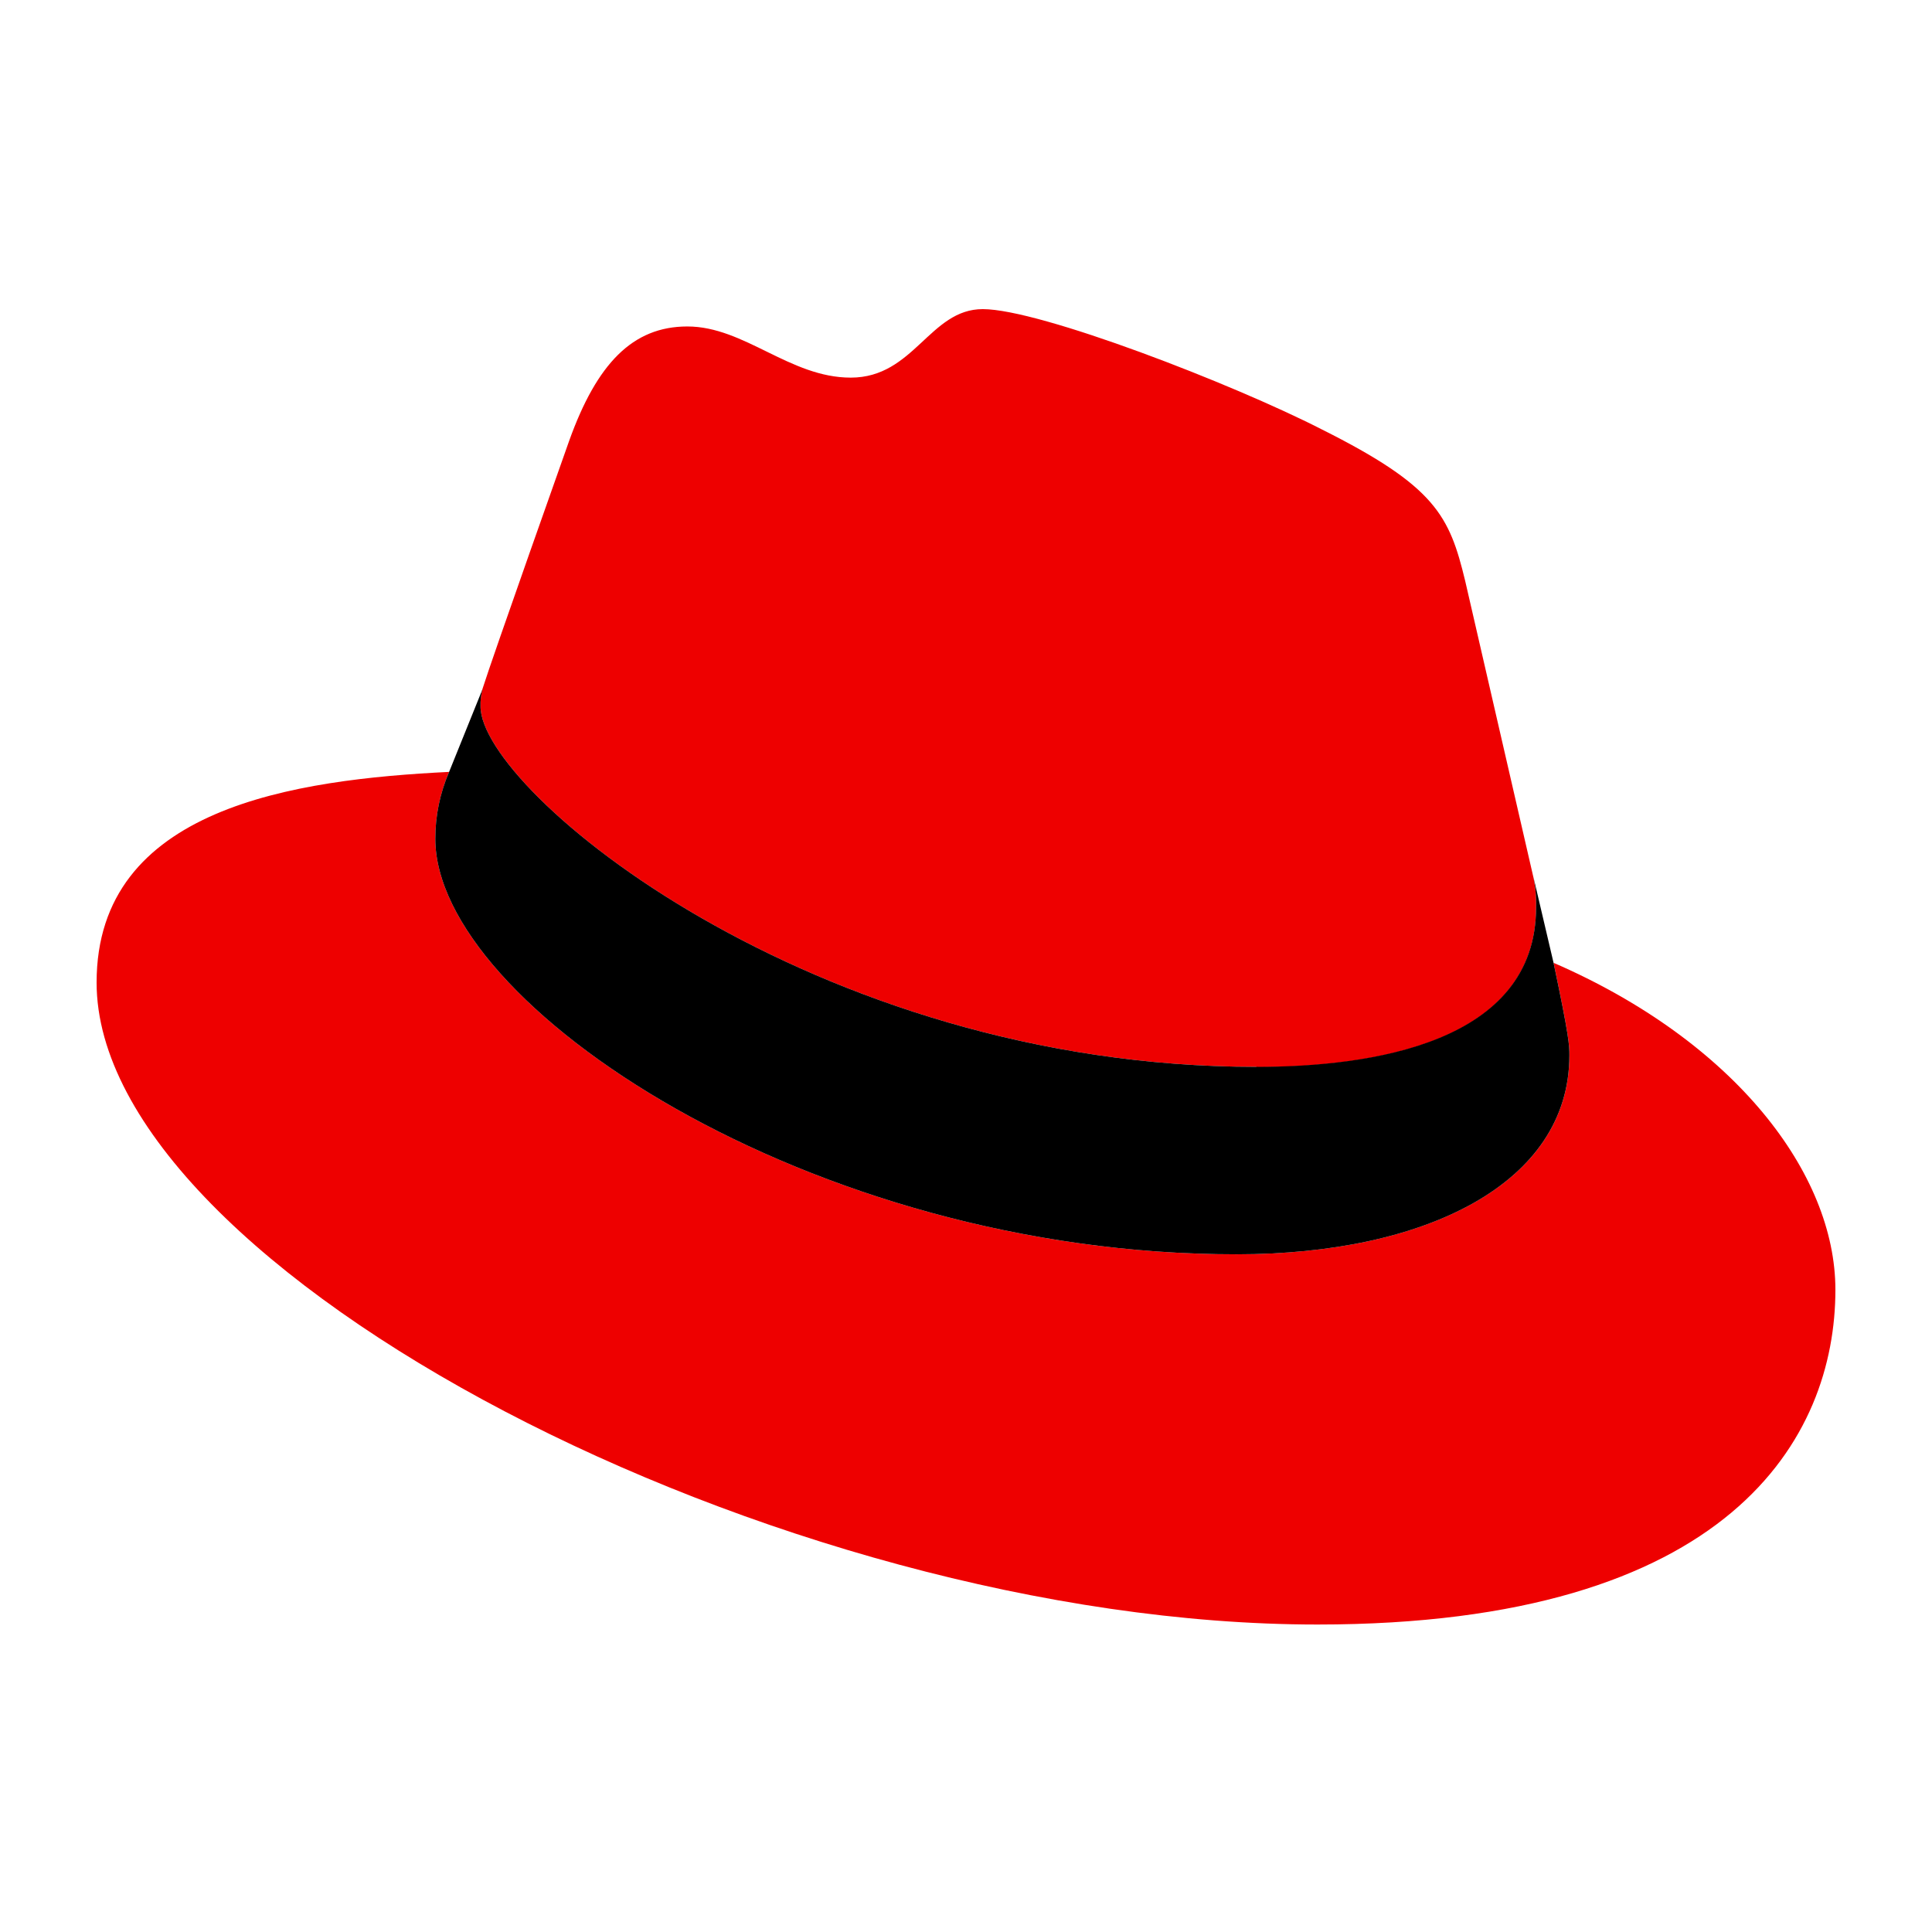
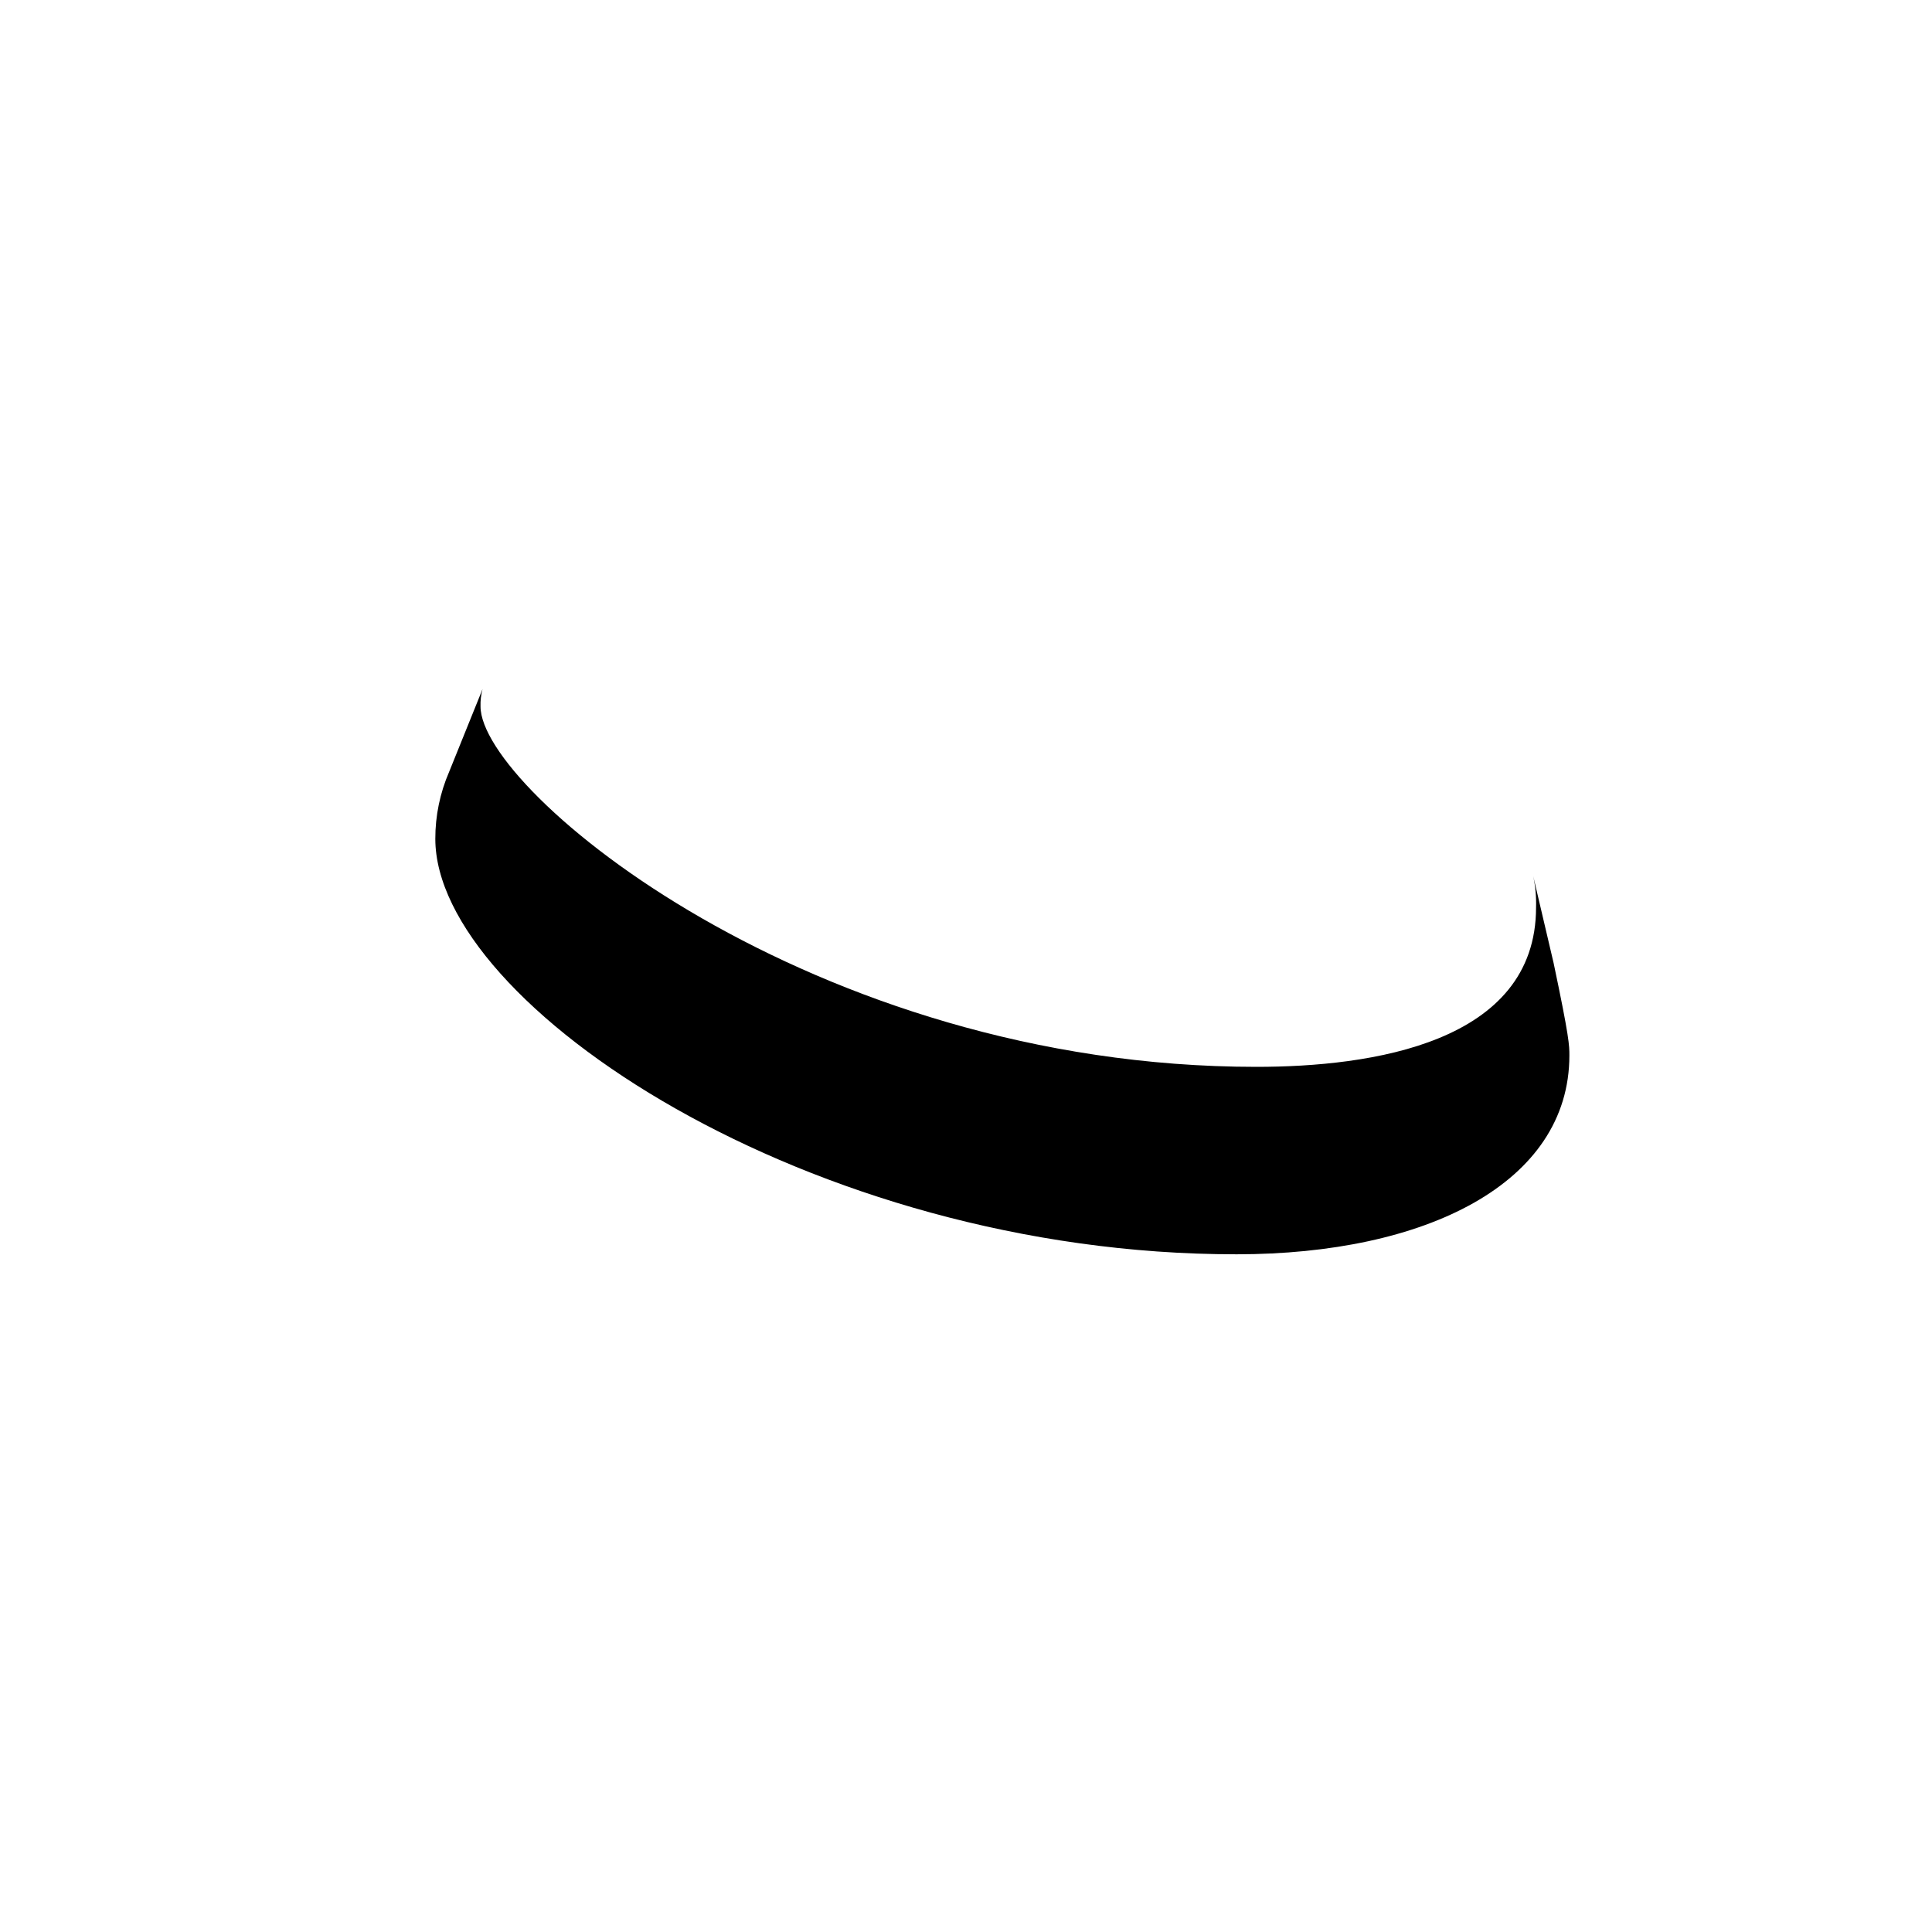
<svg xmlns="http://www.w3.org/2000/svg" width="100" height="100" viewBox="0 0 100 100" fill="none">
-   <path d="M65.033 55.239C70.948 55.239 79.506 54.019 79.506 46.983C79.524 46.441 79.474 45.897 79.359 45.366L75.837 30.066C75.024 26.7 74.31 25.173 68.4 22.218C63.813 19.872 53.823 16 50.868 16C48.116 16 47.317 19.546 44.035 19.546C40.877 19.546 38.532 16.898 35.577 16.898C32.74 16.898 30.891 18.832 29.463 22.808C29.463 22.808 25.487 34.024 24.976 35.65C24.895 35.949 24.86 36.258 24.872 36.567C24.872 40.927 42.035 55.22 65.033 55.22M80.414 49.839C81.232 53.712 81.232 54.118 81.232 54.629C81.232 61.248 73.79 64.922 64.007 64.922C41.898 64.936 22.532 51.981 22.532 43.418C22.531 42.227 22.774 41.047 23.246 39.953C15.293 40.35 5 41.768 5 50.856C5 65.74 40.267 84.085 68.192 84.085C89.6 84.085 95 74.402 95 66.757C95 60.742 89.799 53.915 80.423 49.839" fill="#EE0000" />
  <path d="M80.413 49.839C81.231 53.712 81.231 54.118 81.231 54.629C81.231 61.248 73.789 64.922 64.007 64.922C41.898 64.936 22.532 51.981 22.532 43.418C22.53 42.227 22.773 41.047 23.246 39.953L24.976 35.669C24.897 35.962 24.862 36.264 24.872 36.567C24.872 40.927 42.035 55.22 65.033 55.22C70.948 55.22 79.506 54 79.506 46.965C79.523 46.422 79.474 45.878 79.359 45.347L80.413 49.839Z" fill="black" />
</svg>